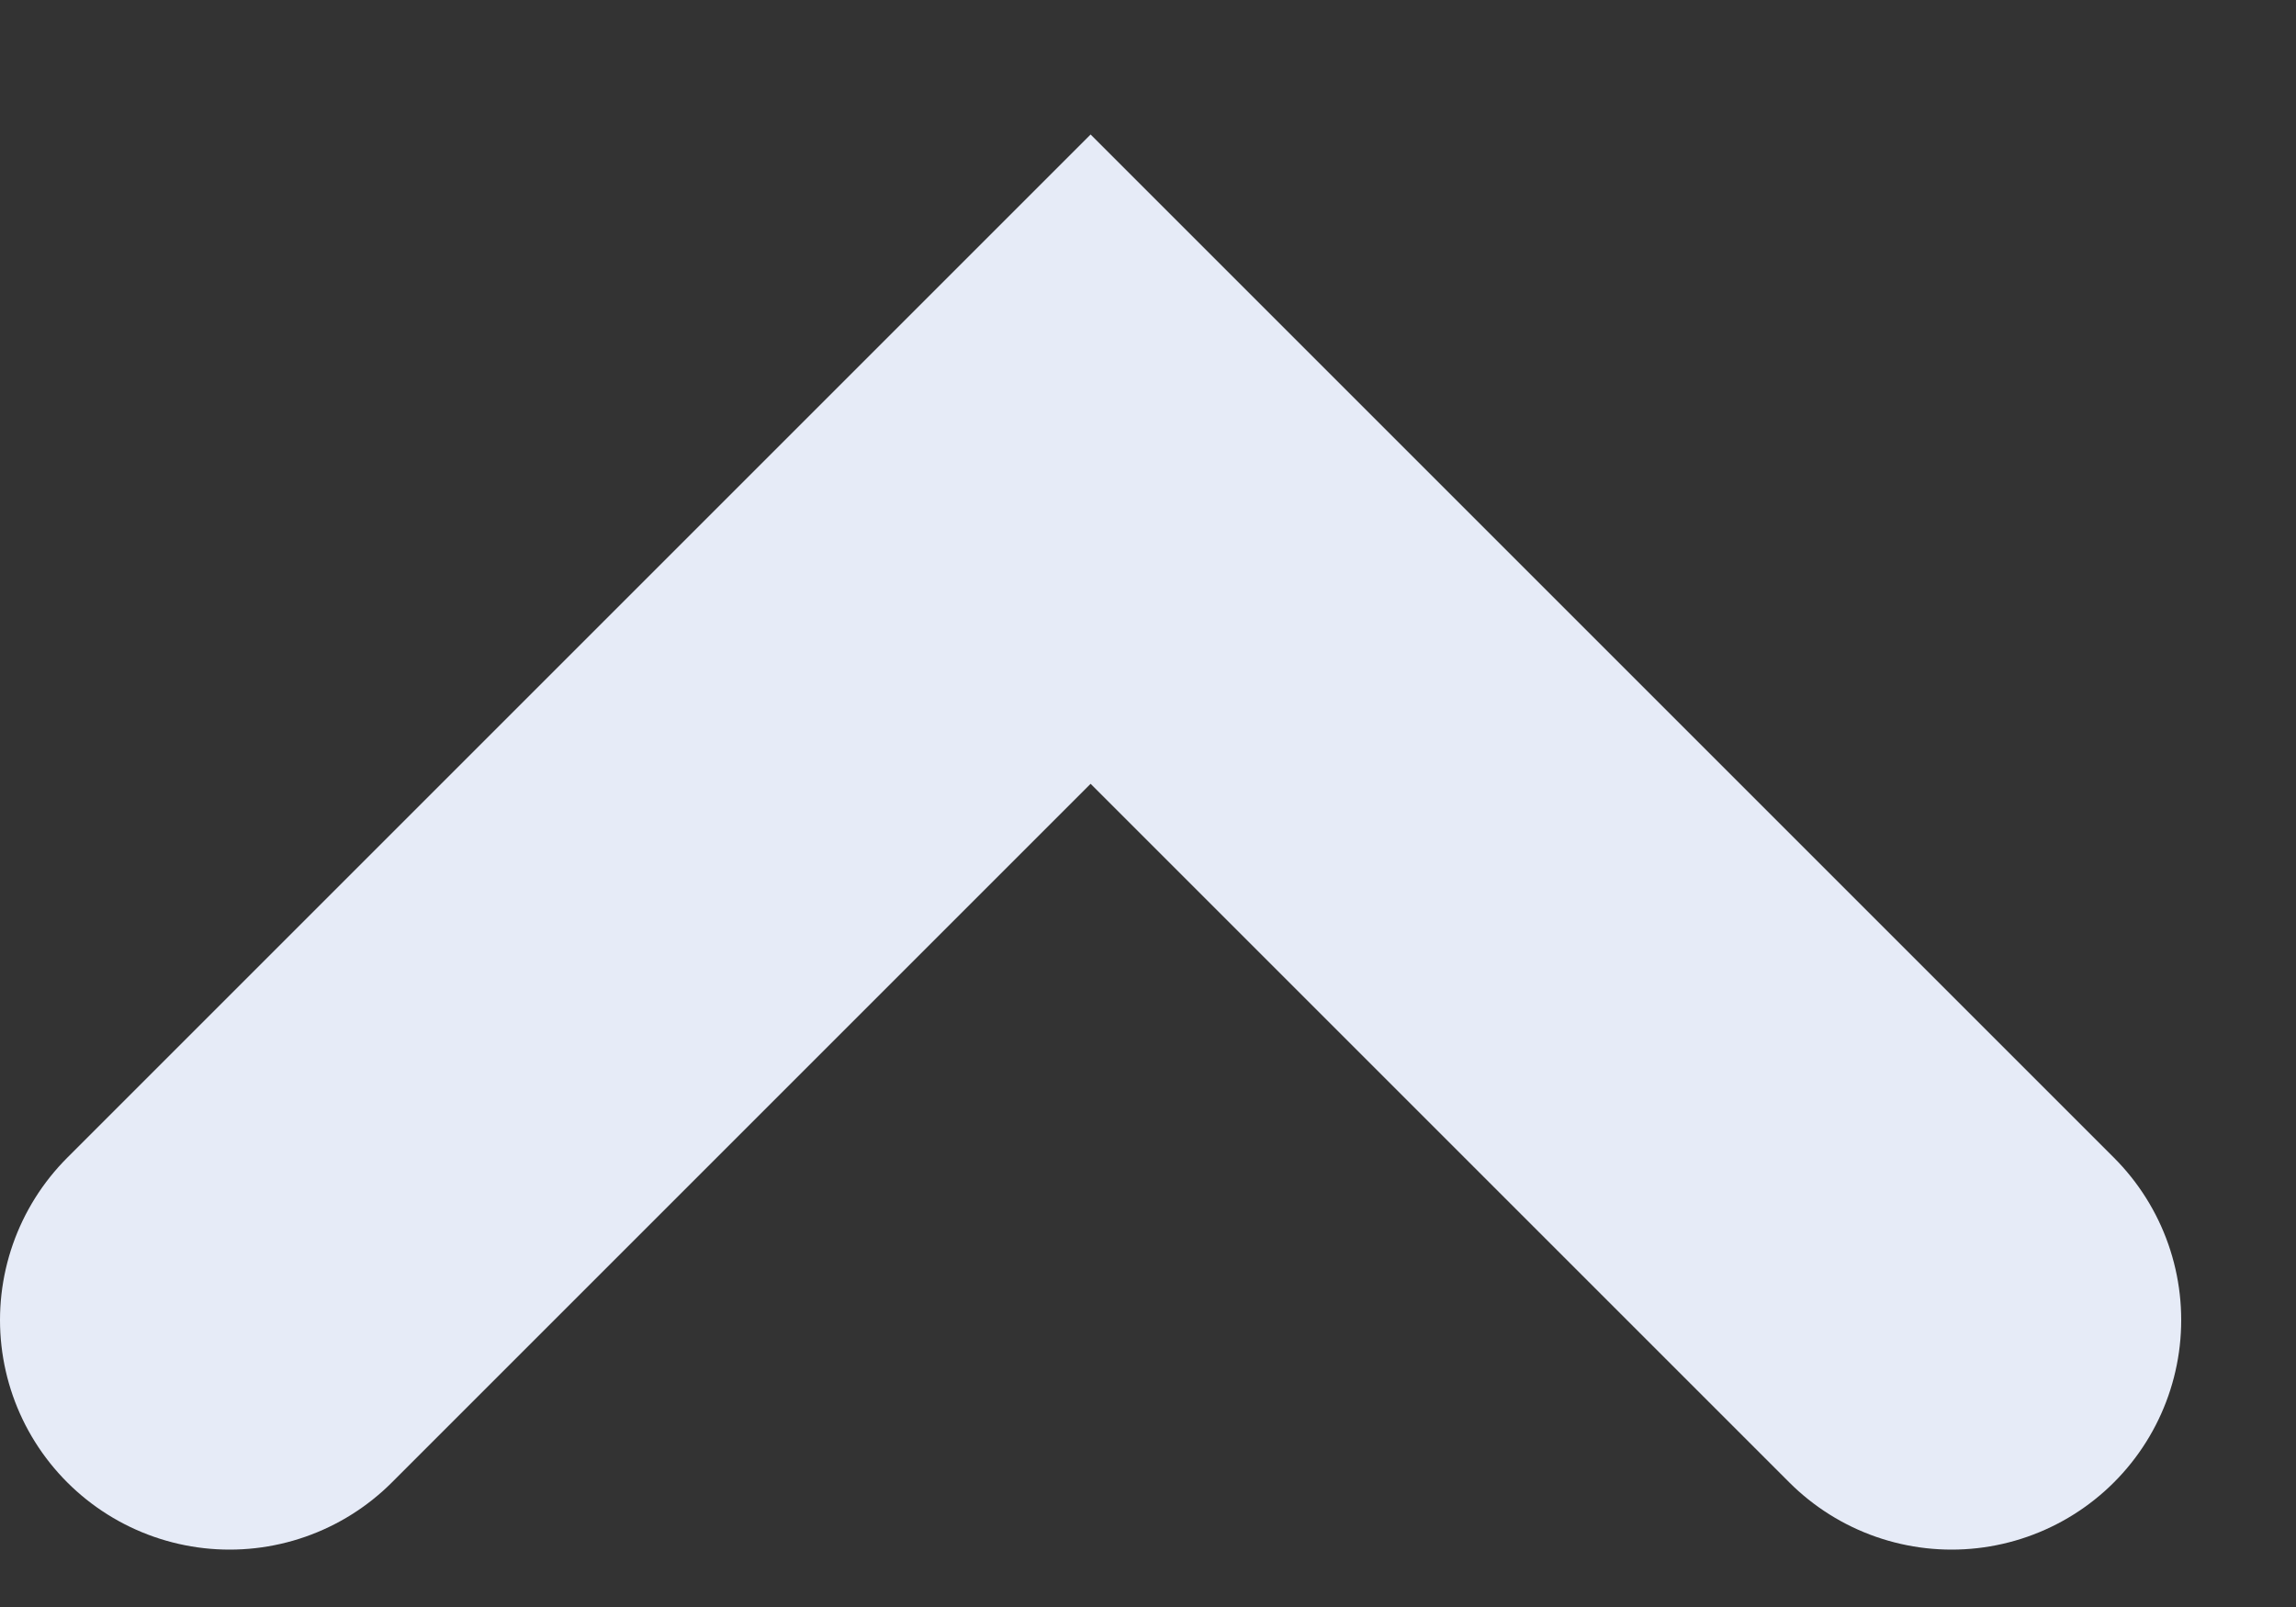
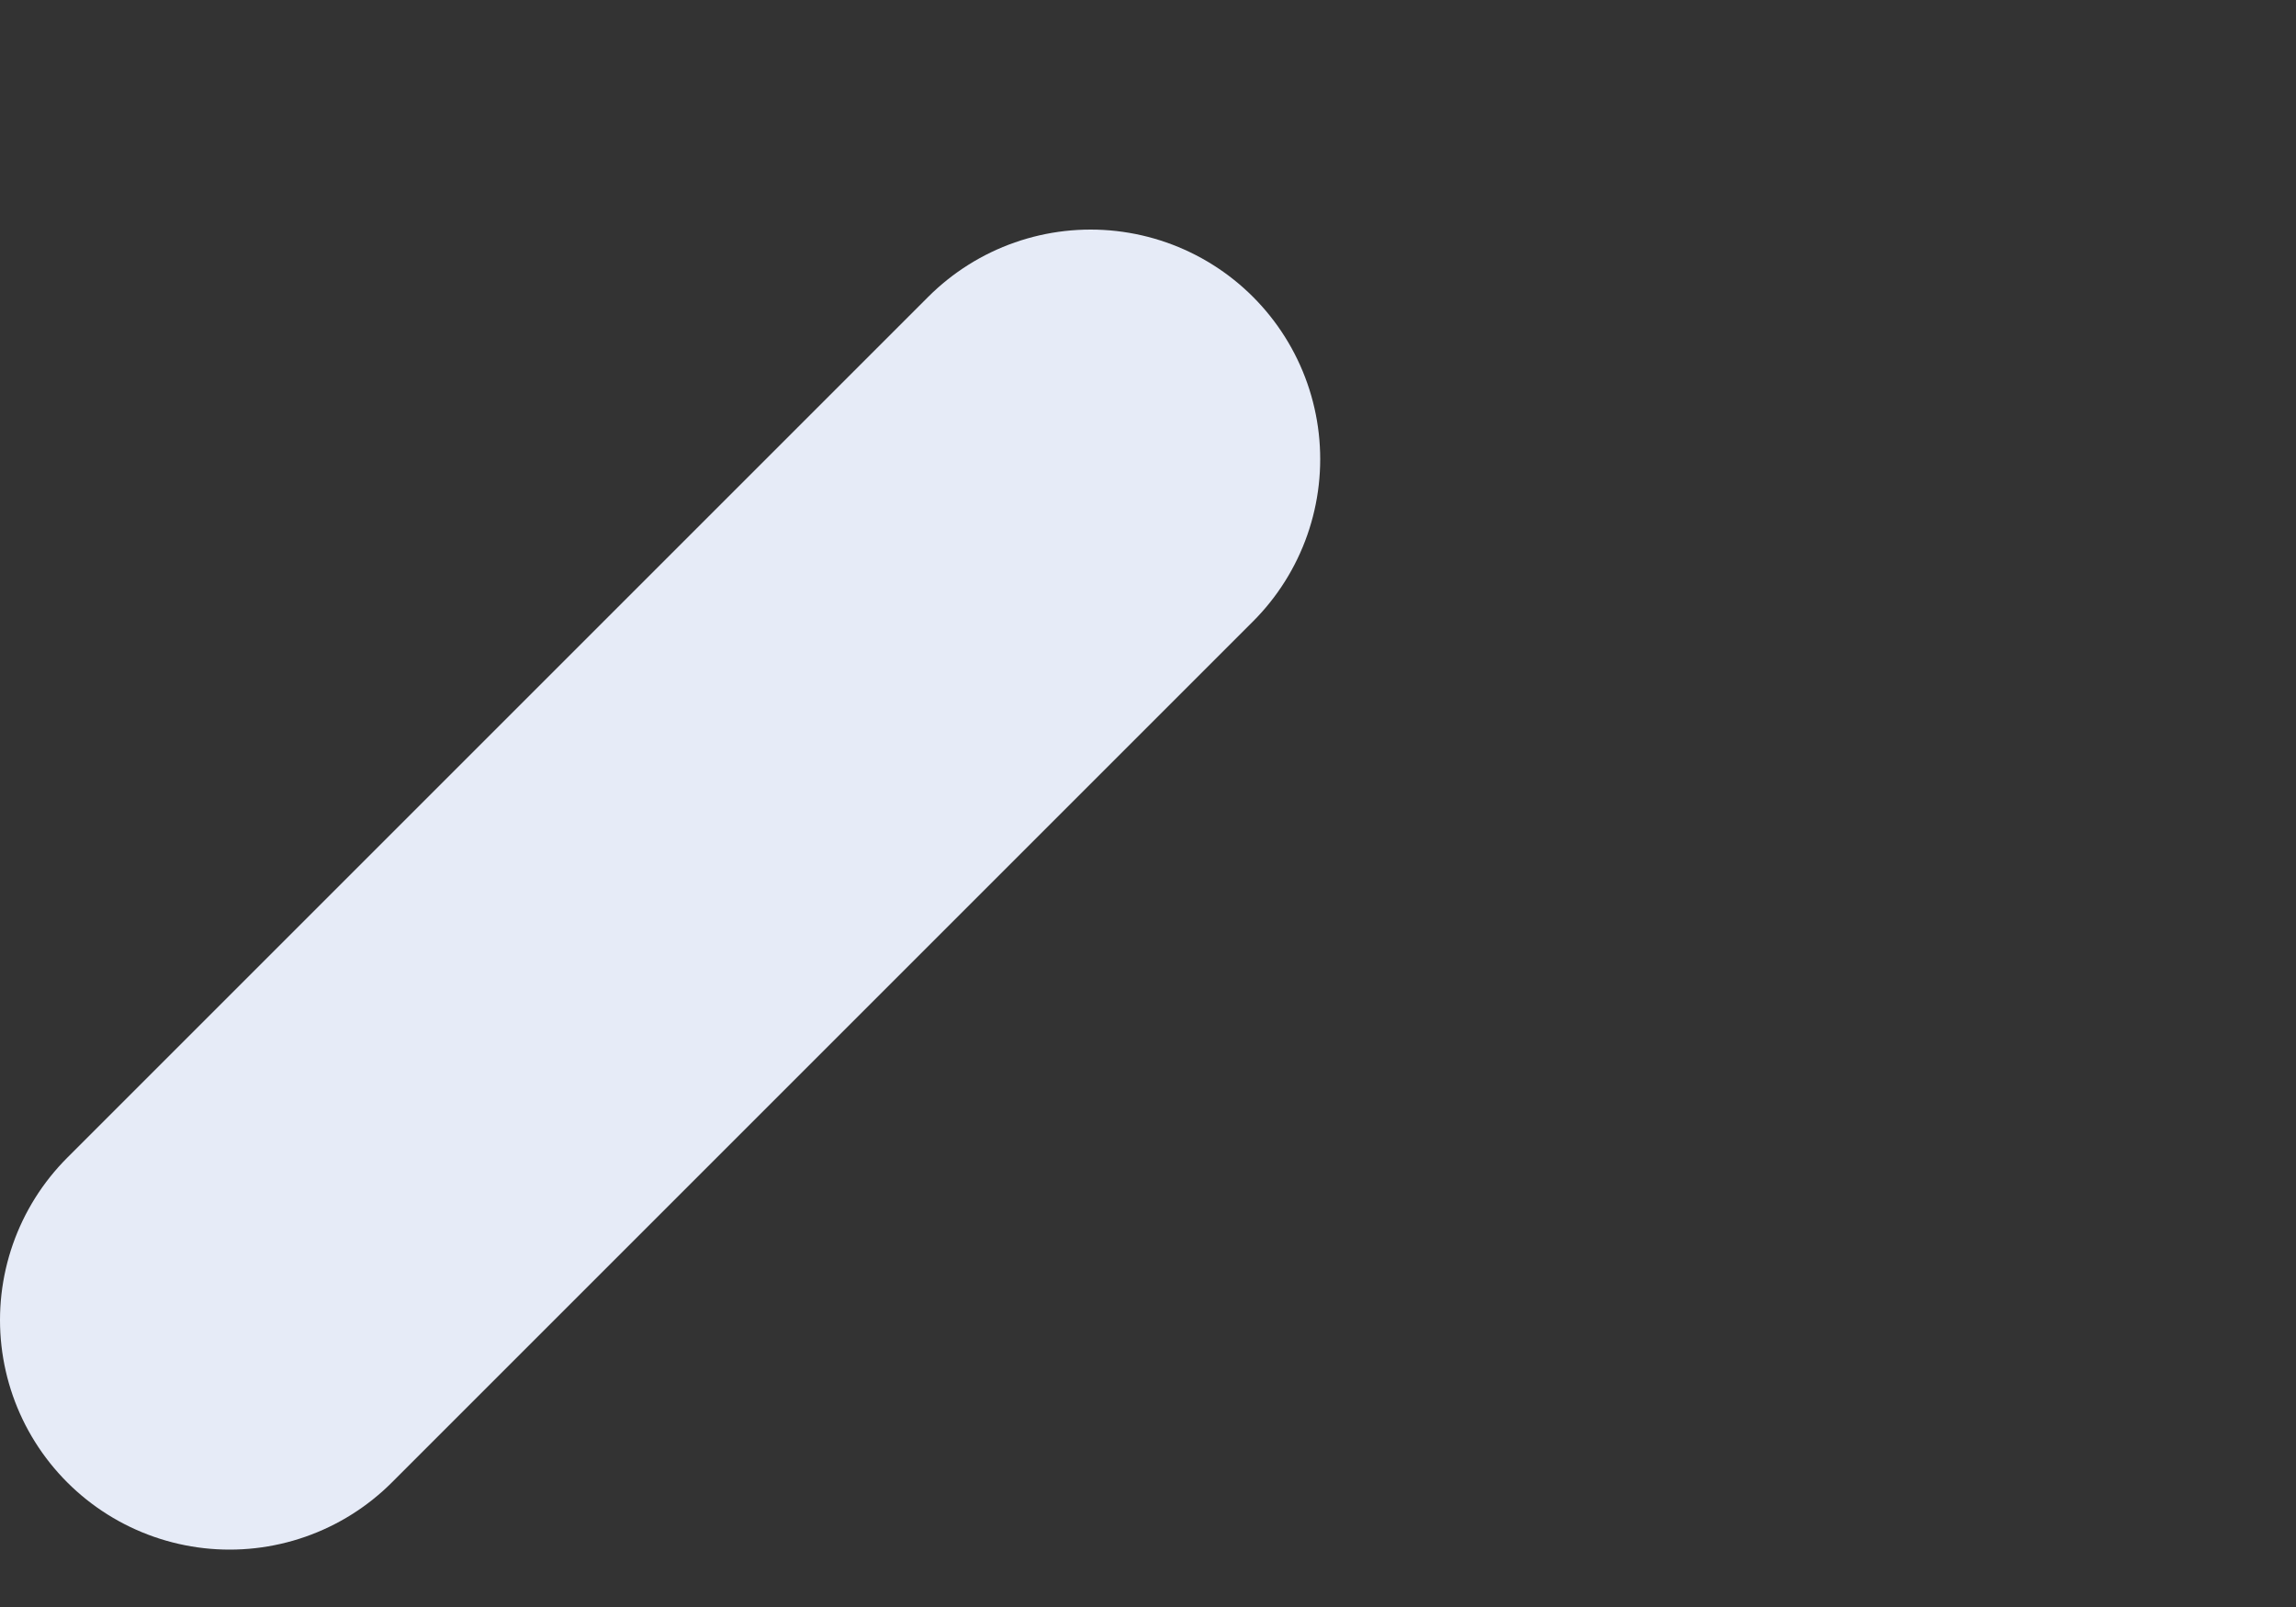
<svg xmlns="http://www.w3.org/2000/svg" fill="none" height="100%" overflow="visible" preserveAspectRatio="none" style="display: block;" viewBox="0 0 10 7" width="100%">
  <rect x="0" y="0" width="10" height="7" fill="#333333" stroke="none" />
-   <path d="M1 5.75L4.75 2L8.5 5.75" id="Vector 335" stroke="#E6EBF7" stroke-linecap="round" stroke-width="2" />
+   <path d="M1 5.75L4.75 2" id="Vector 335" stroke="#E6EBF7" stroke-linecap="round" stroke-width="2" />
</svg>